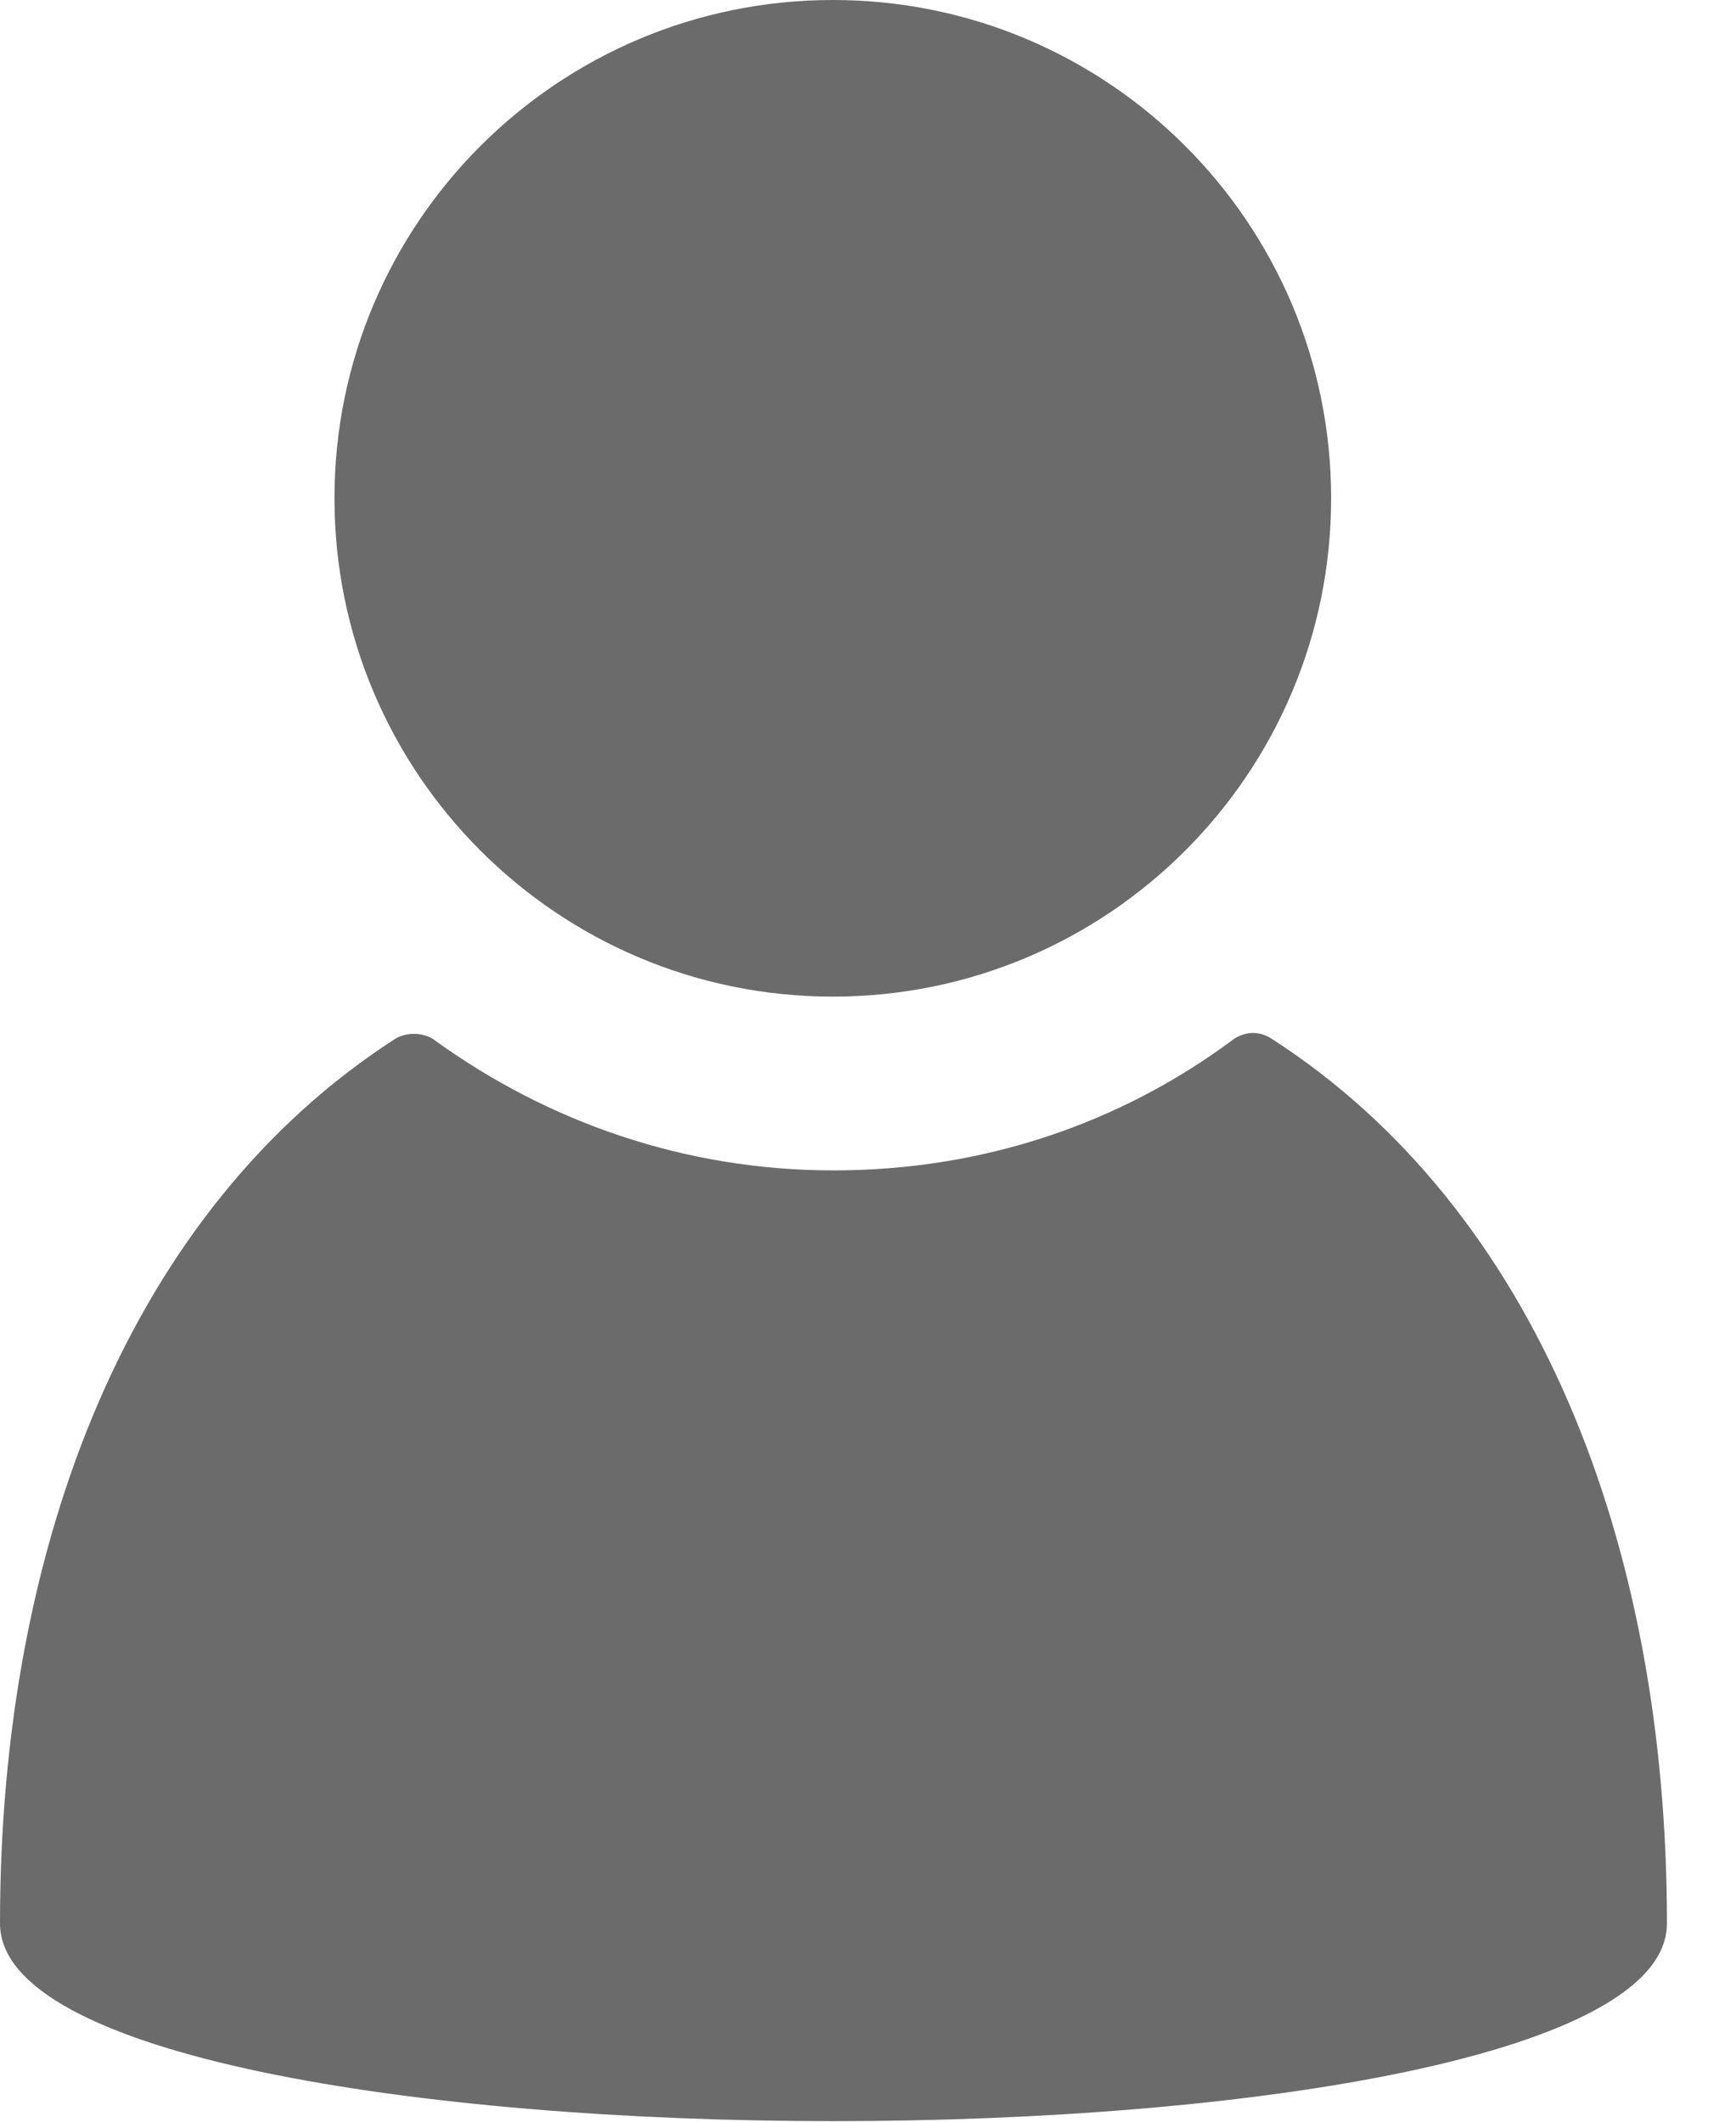
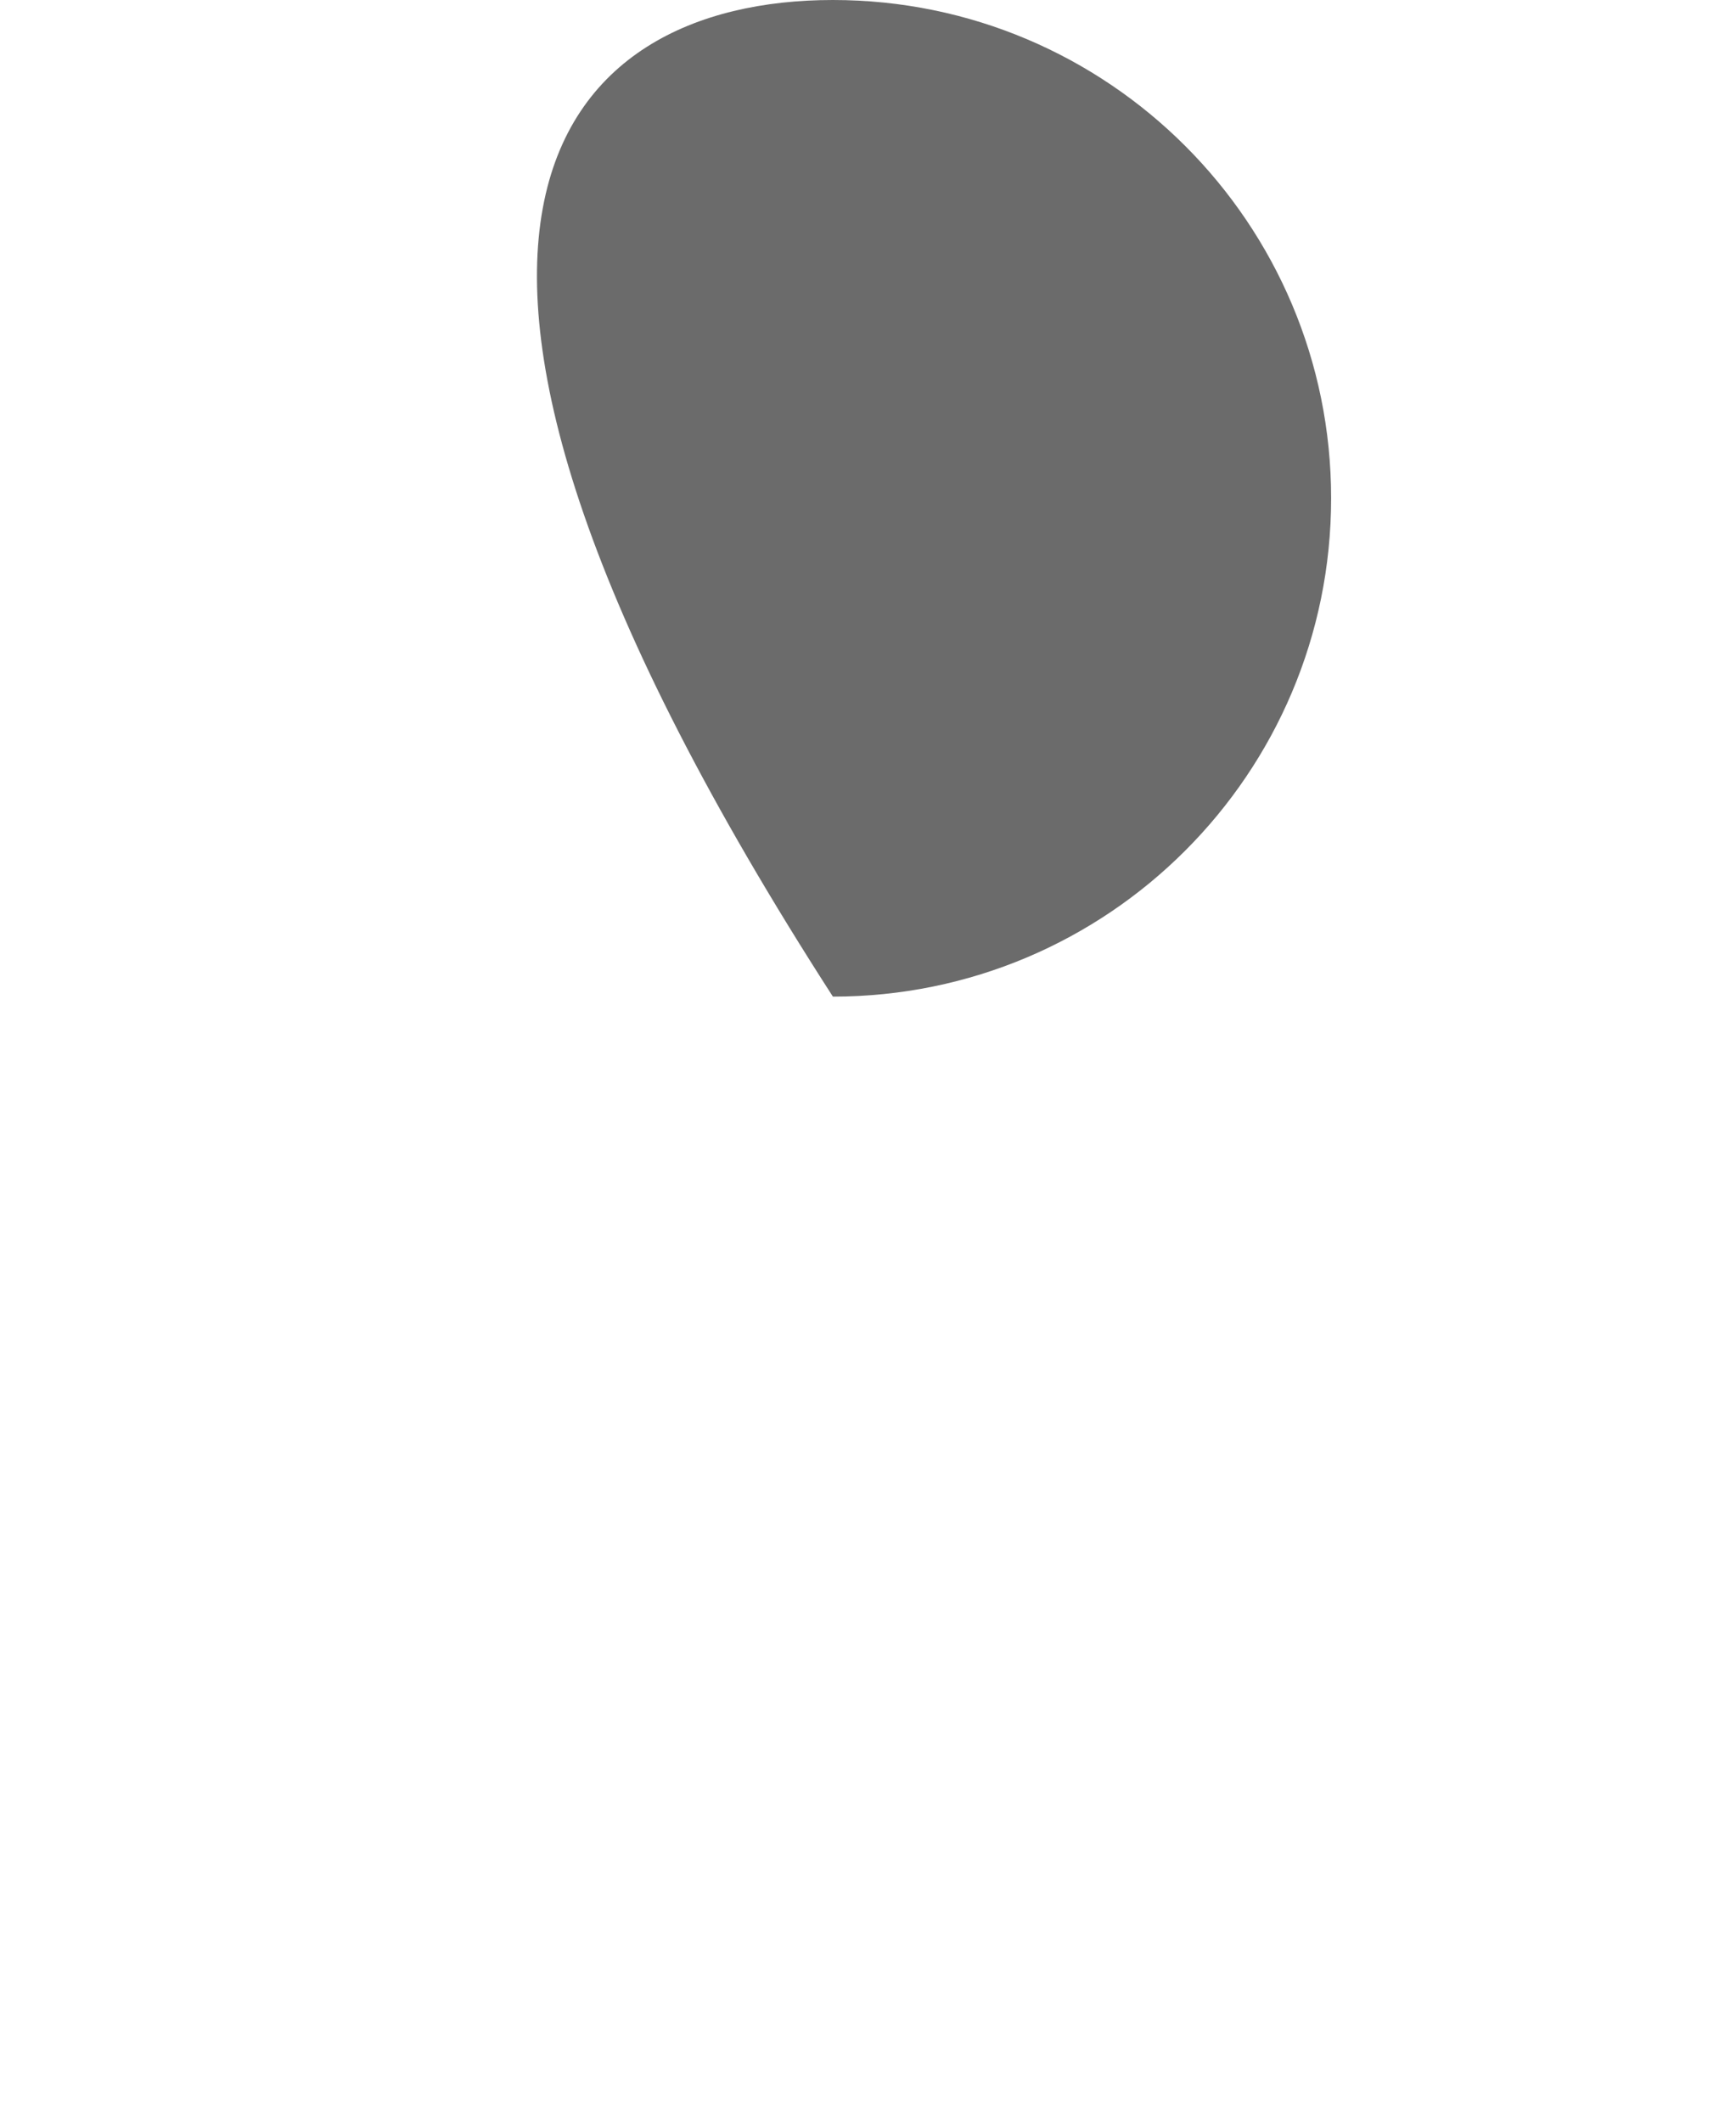
<svg xmlns="http://www.w3.org/2000/svg" width="9" height="11" viewBox="0 0 9 11" fill="none">
-   <path d="M6.592 5.385C6.522 5.339 6.441 5.35 6.383 5.397C5.804 5.825 5.097 6.068 4.321 6.068C3.545 6.068 2.838 5.814 2.259 5.397C2.201 5.35 2.108 5.35 2.05 5.385C0.684 6.265 0 7.992 0 9.972C0 11.339 8.642 11.339 8.642 9.972C8.642 7.991 7.959 6.265 6.592 5.385H6.592Z" fill="#6B6B6B" />
-   <path d="M6.901 2.583C6.901 4.01 5.745 5.167 4.318 5.167C2.891 5.167 1.734 4.01 1.734 2.583C1.734 1.157 2.891 0 4.318 0C5.745 0 6.901 1.157 6.901 2.583Z" fill="#6B6B6B" />
+   <path d="M6.901 2.583C6.901 4.01 5.745 5.167 4.318 5.167C1.734 1.157 2.891 0 4.318 0C5.745 0 6.901 1.157 6.901 2.583Z" fill="#6B6B6B" />
</svg>